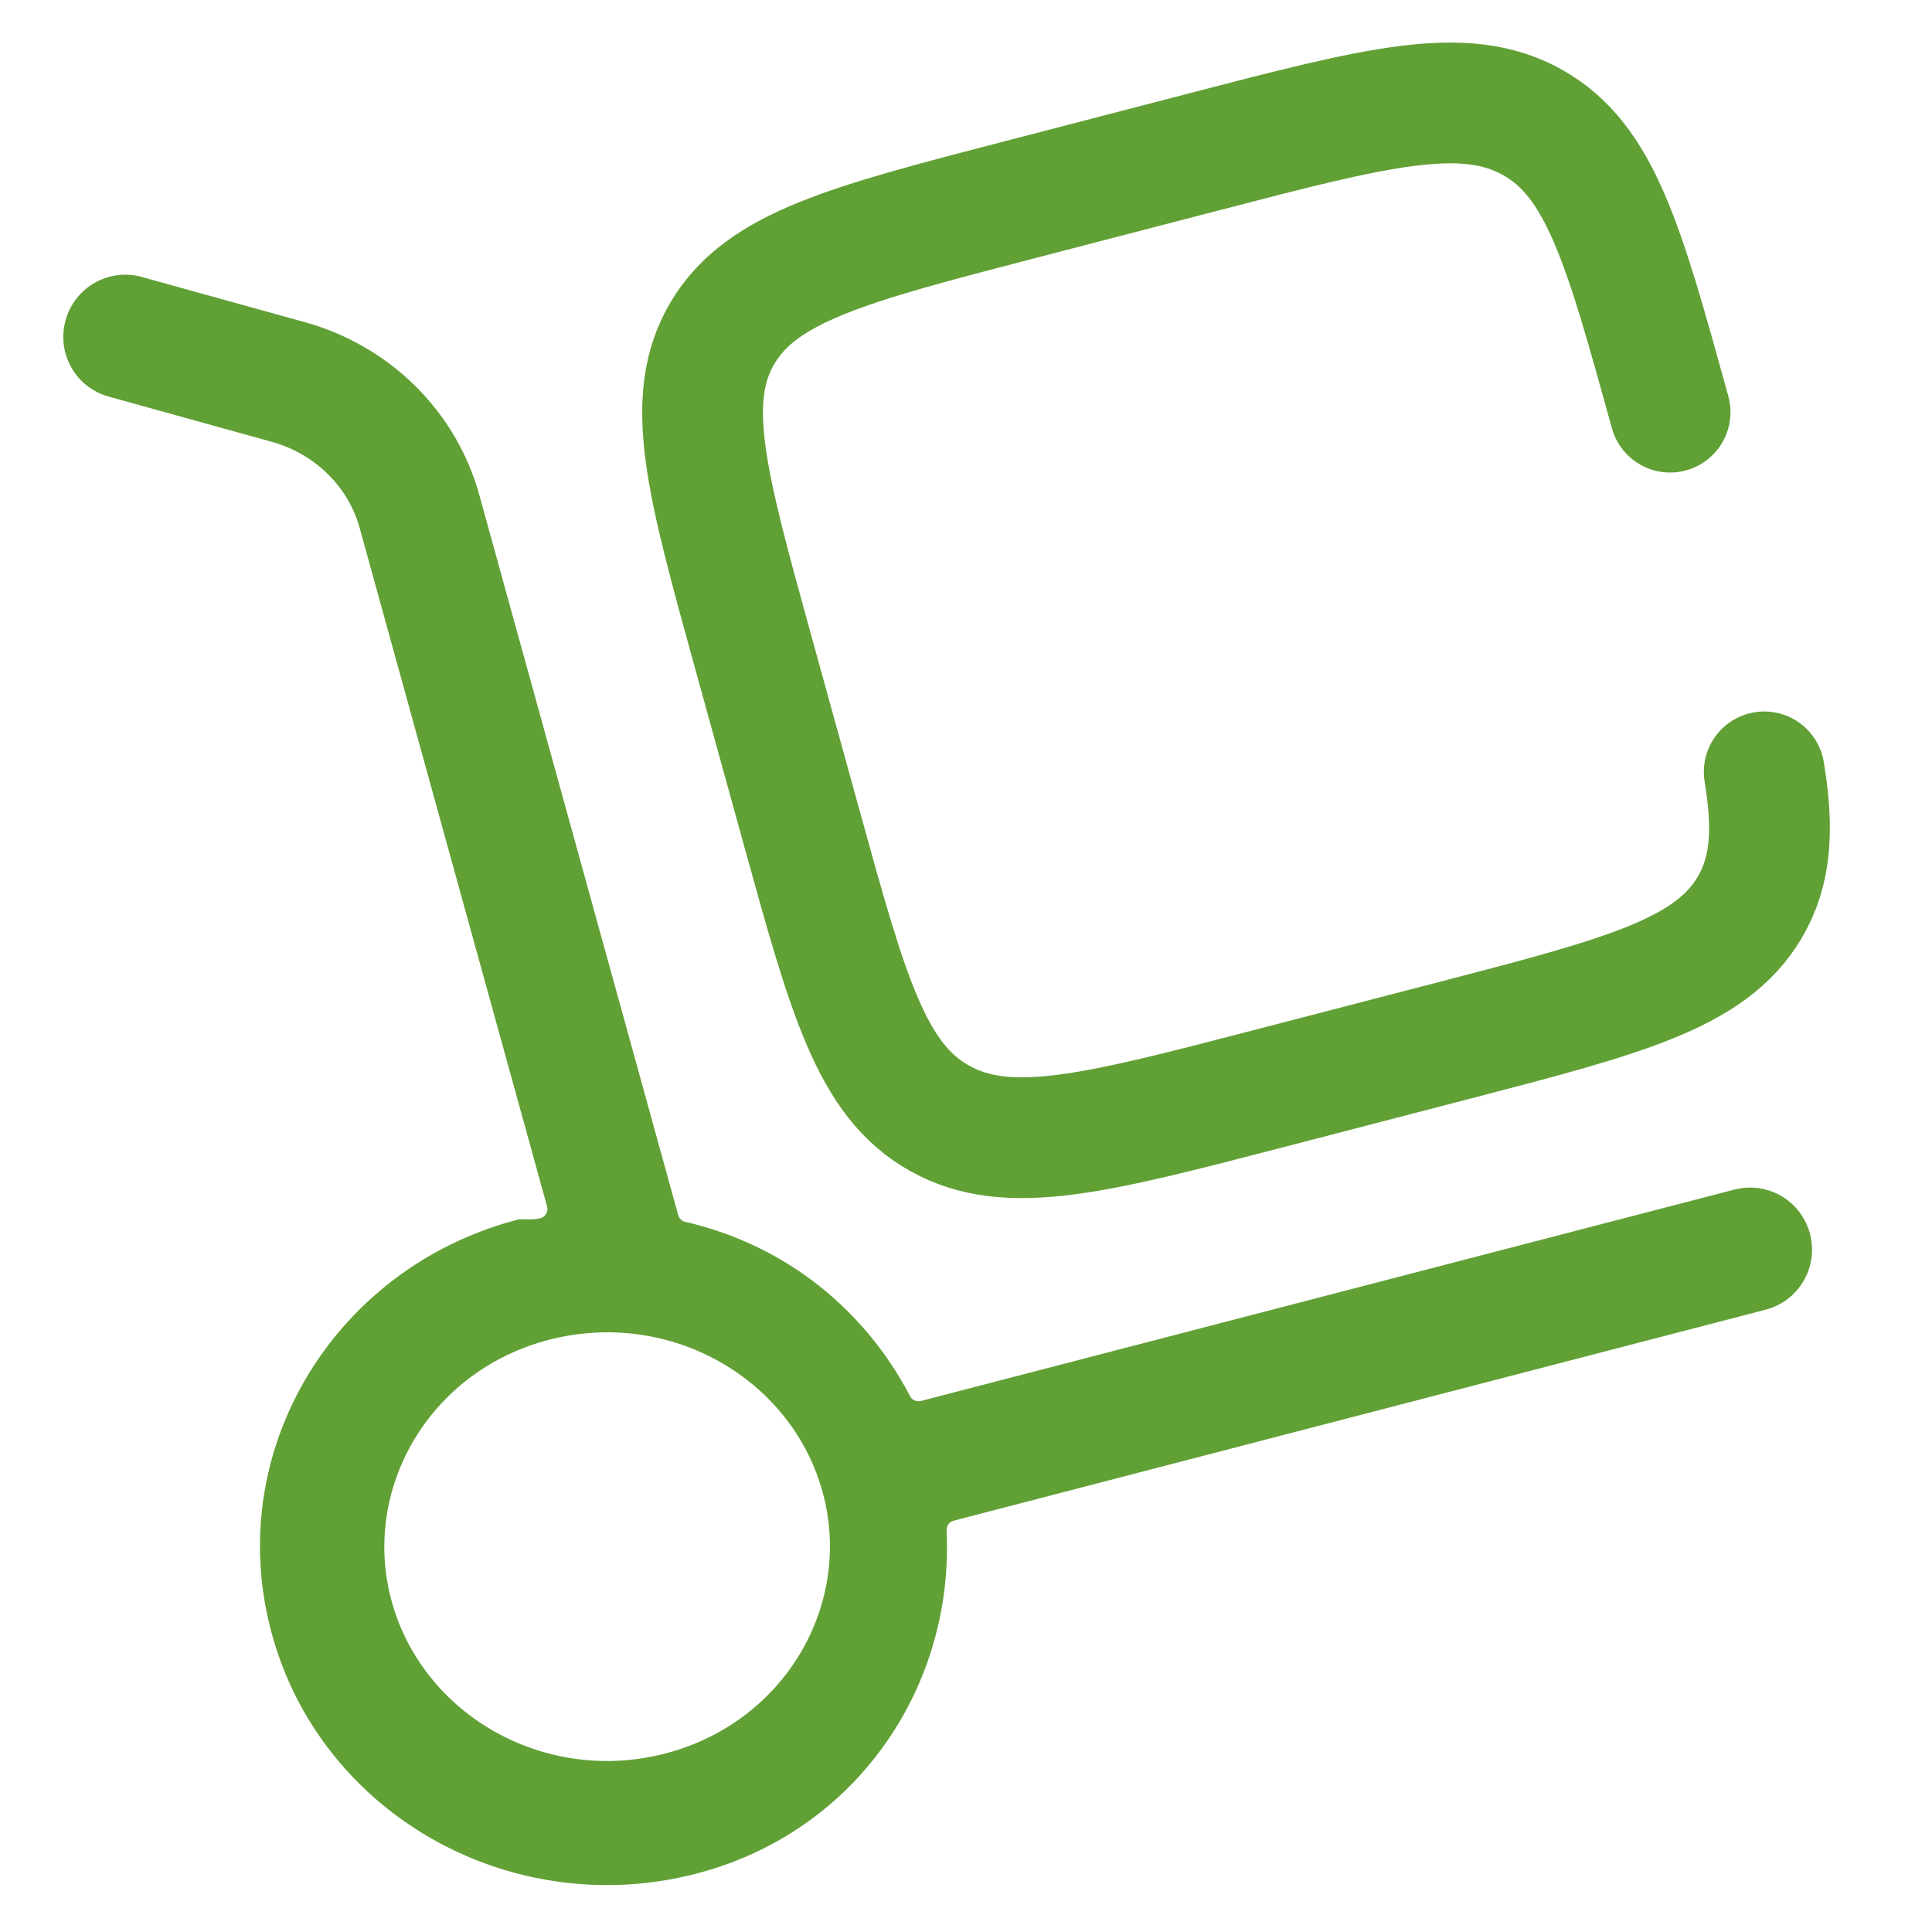
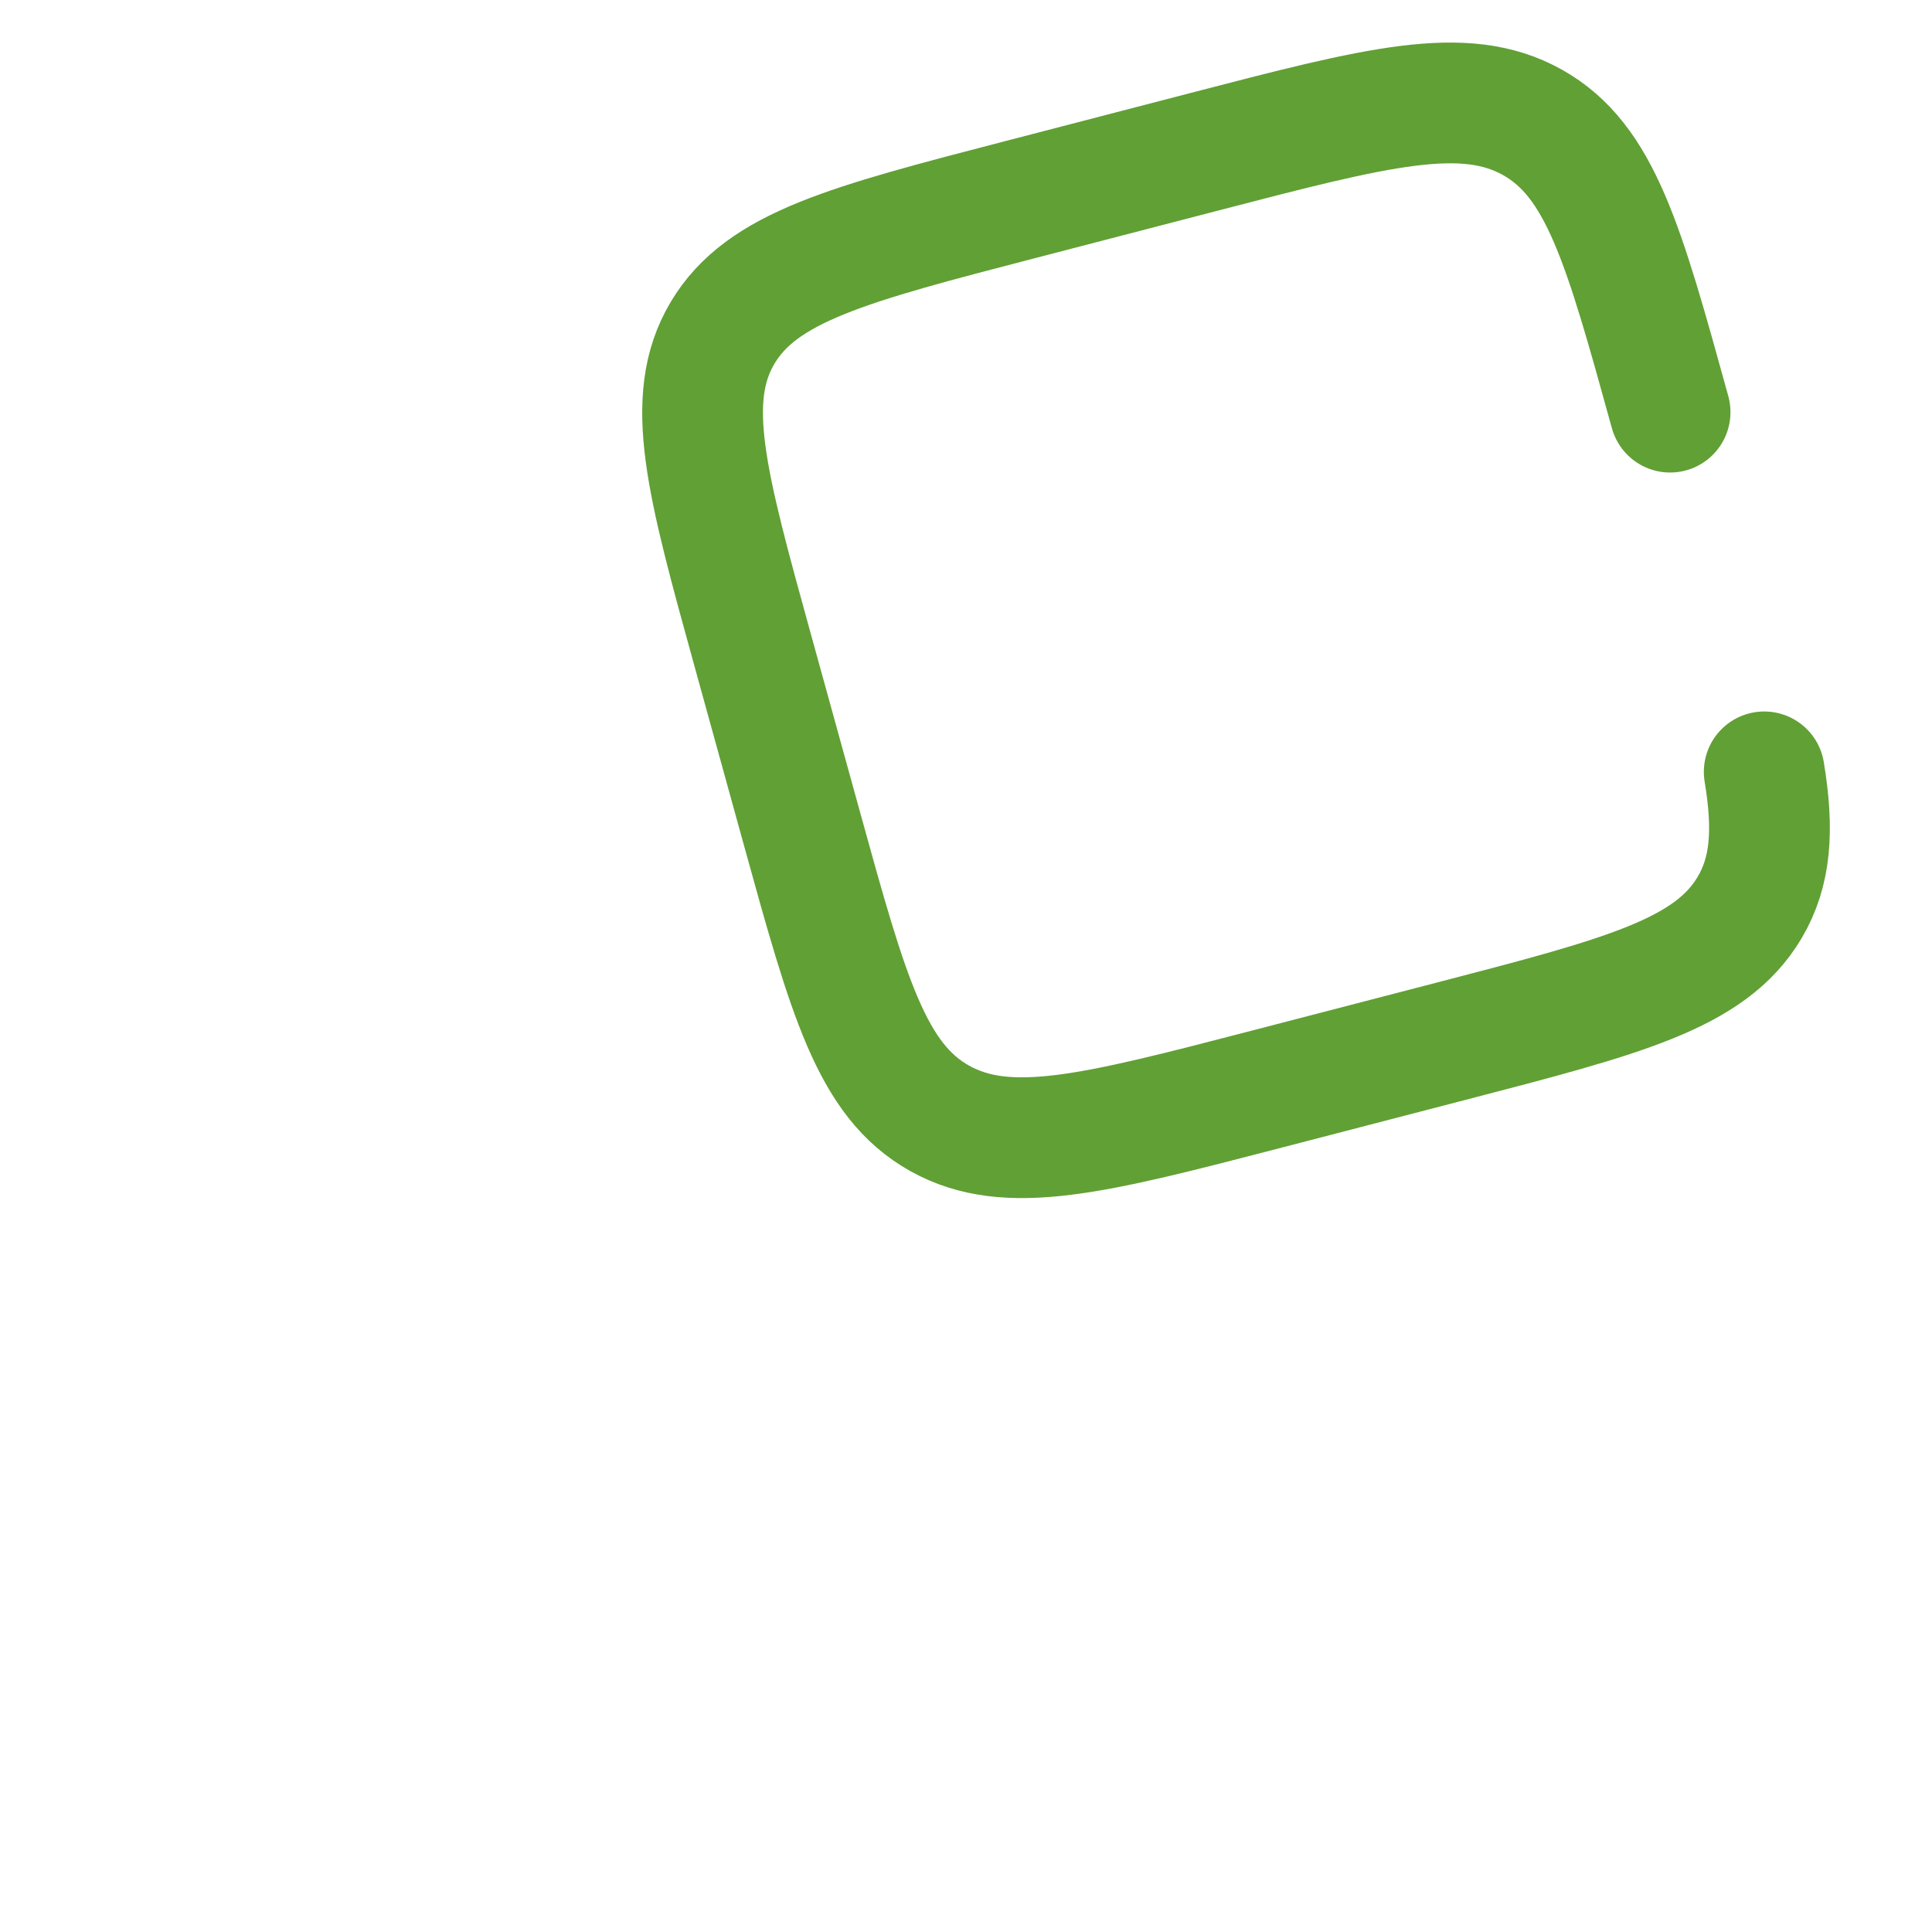
<svg xmlns="http://www.w3.org/2000/svg" xmlns:ns1="http://www.inkscape.org/namespaces/inkscape" xmlns:ns2="http://sodipodi.sourceforge.net/DTD/sodipodi-0.dtd" height="64" width="64" xml:space="preserve" viewBox="0 0 64 64" y="0px" x="0px" id="Capa_1" version="1.1" ns1:version="0.91 r13725" ns2:docname="ico_sklad.svg">
  <ns2:namedview pagecolor="#ffffff" bordercolor="#666666" borderopacity="1" objecttolerance="10" gridtolerance="10" guidetolerance="10" ns1:pageopacity="0" ns1:pageshadow="2" ns1:window-width="1920" ns1:window-height="1057" id="namedview33" showgrid="false" ns1:zoom="5.2149125" ns1:cx="43.146493" ns1:cy="8.6622553" ns1:window-x="-8" ns1:window-y="-8" ns1:window-maximized="1" ns1:current-layer="Capa_1" />
  <defs id="defs67" />
  <g transform="matrix(0.125,0,0,0.125,9.064,-0.002)" id="g34" />
  <g transform="matrix(0.125,0,0,0.125,9.064,-0.002)" id="g36" />
  <g transform="matrix(0.125,0,0,0.125,9.064,-0.002)" id="g38" />
  <g transform="matrix(0.125,0,0,0.125,9.064,-0.002)" id="g40" />
  <g transform="matrix(0.125,0,0,0.125,9.064,-0.002)" id="g42" />
  <g transform="matrix(0.125,0,0,0.125,9.064,-0.002)" id="g44" />
  <g transform="matrix(0.125,0,0,0.125,9.064,-0.002)" id="g46" />
  <g transform="matrix(0.125,0,0,0.125,9.064,-0.002)" id="g48" />
  <g transform="matrix(0.125,0,0,0.125,9.064,-0.002)" id="g50" />
  <g transform="matrix(0.125,0,0,0.125,9.064,-0.002)" id="g52" />
  <g transform="matrix(0.125,0,0,0.125,9.064,-0.002)" id="g54" />
  <g transform="matrix(0.125,0,0,0.125,9.064,-0.002)" id="g56" />
  <g transform="matrix(0.125,0,0,0.125,9.064,-0.002)" id="g58" />
  <g transform="matrix(0.125,0,0,0.125,9.064,-0.002)" id="g60" />
  <g transform="matrix(0.125,0,0,0.125,9.064,-0.002)" id="g62" />
  <g id="g4222" transform="translate(-62.13,-4.986)">
-     <path d="m 66.018,14.104 c -0.795,0.102 -1.486,0.667 -1.715,1.49 -0.305,1.098 0.334,2.227 1.432,2.531 l 5.395,1.496 c 1.451,0.403 2.541,1.502 2.914,2.854 l 6.209,22.477 a 0.318,0.318 0 0 1 -0.246,0.396 c -0.343,0.066 -0.577,0.003 -0.725,0.041 -6.095,1.584 -9.81,7.699 -8.139,13.748 1.663,6.02 7.987,9.492 14.059,7.914 5.282,-1.373 8.537,-6.173 8.285,-11.367 a 0.318,0.318 0 0 1 0.238,-0.324 l 26.891,-6.988 c 1.102,-0.286 1.759,-1.405 1.473,-2.508 -0.287,-1.103 -1.403,-1.757 -2.506,-1.471 l -26.945,7.002 a 0.318,0.318 0 0 1 -0.361,-0.16 c -1.56,-2.974 -4.233,-5.031 -7.445,-5.773 A 0.318,0.318 0 0 1 84.596,45.234 L 78.006,21.379 C 77.235,18.588 75.024,16.434 72.227,15.658 l -5.395,-1.496 c -0.274,-0.076 -0.55,-0.093 -0.814,-0.059 z m 15.793,35.029 c 0.495,-0.029 0.985,-0.008 1.463,0.057 2.868,0.39 5.325,2.397 6.102,5.209 1.027,3.718 -1.237,7.642 -5.209,8.674 -3.998,1.039 -8.023,-1.282 -9.059,-5.031 -1.027,-3.718 1.237,-7.642 5.209,-8.674 0.5,-0.13 0.999,-0.206 1.494,-0.234 z" id="path4220" style="fill:#61a035;fill-opacity:1" ns1:original="M 66.917969 13.855469 C 65.654504 13.504916 64.346647 14.244347 63.996094 15.507812 C 63.645542 16.77131 64.384941 18.081089 65.648438 18.431641 L 71.042969 19.927734 C 72.390195 20.301522 73.393594 21.317984 73.736328 22.558594 L 79.945312 45.035156 C 79.695201 45.083538 79.45075 45.015225 79.201172 45.080078 C 72.942724 46.706536 69.117899 53.001983 70.835938 59.220703 C 72.545714 65.409667 79.047589 68.979503 85.28125 67.359375 C 90.707185 65.94925 94.063567 61.004487 93.804688 55.667969 L 120.69531 48.679688 C 121.96438 48.350153 122.72633 47.052271 122.39648 45.783203 C 122.06663 44.514134 120.77102 43.754134 119.50195 44.083984 L 92.556641 51.085938 C 90.955003 48.03258 88.202853 45.913246 84.902344 45.150391 L 78.3125 21.294922 C 77.511204 18.394552 75.21496 16.156847 72.3125 15.351562 L 66.917969 13.855469 z M 83.230469 49.503906 C 85.977575 49.877213 88.327052 51.799382 89.068359 54.482422 C 90.048413 58.030052 87.89691 61.773172 84.085938 62.763672 C 80.250147 63.760503 76.402379 61.534417 75.414062 57.957031 C 74.43401 54.409401 76.585481 50.666281 80.396484 49.675781 C 81.355424 49.426574 82.314767 49.379471 83.230469 49.503906 z " ns1:radius="-0.31831953" ns2:type="inkscape:offset" />
    <path id="path4206" d="m 117.454,18.639 c -1.535,-5.557 -2.303,-8.336 -4.56,-9.6 -2.257,-1.264 -5.122,-0.519 -10.851,0.97 l -6.078,1.579 c -5.73,1.489 -8.595,2.234 -9.898,4.423 -1.303,2.189 -0.535,4.968 1,10.525 l 1.628,5.895 c 1.535,5.557 2.303,8.336 4.56,9.6 2.257,1.264 5.122,0.519 10.852,-0.97 l 6.078,-1.579 c 5.73,-1.489 8.595,-2.234 9.898,-4.423 0.716,-1.202 0.807,-2.582 0.489,-4.504" ns1:connector-curvature="0" style="fill:none;stroke:#61a035;stroke-width:4;stroke-linecap:round;stroke-miterlimit:4;stroke-dasharray:none;stroke-opacity:1" />
  </g>
</svg>